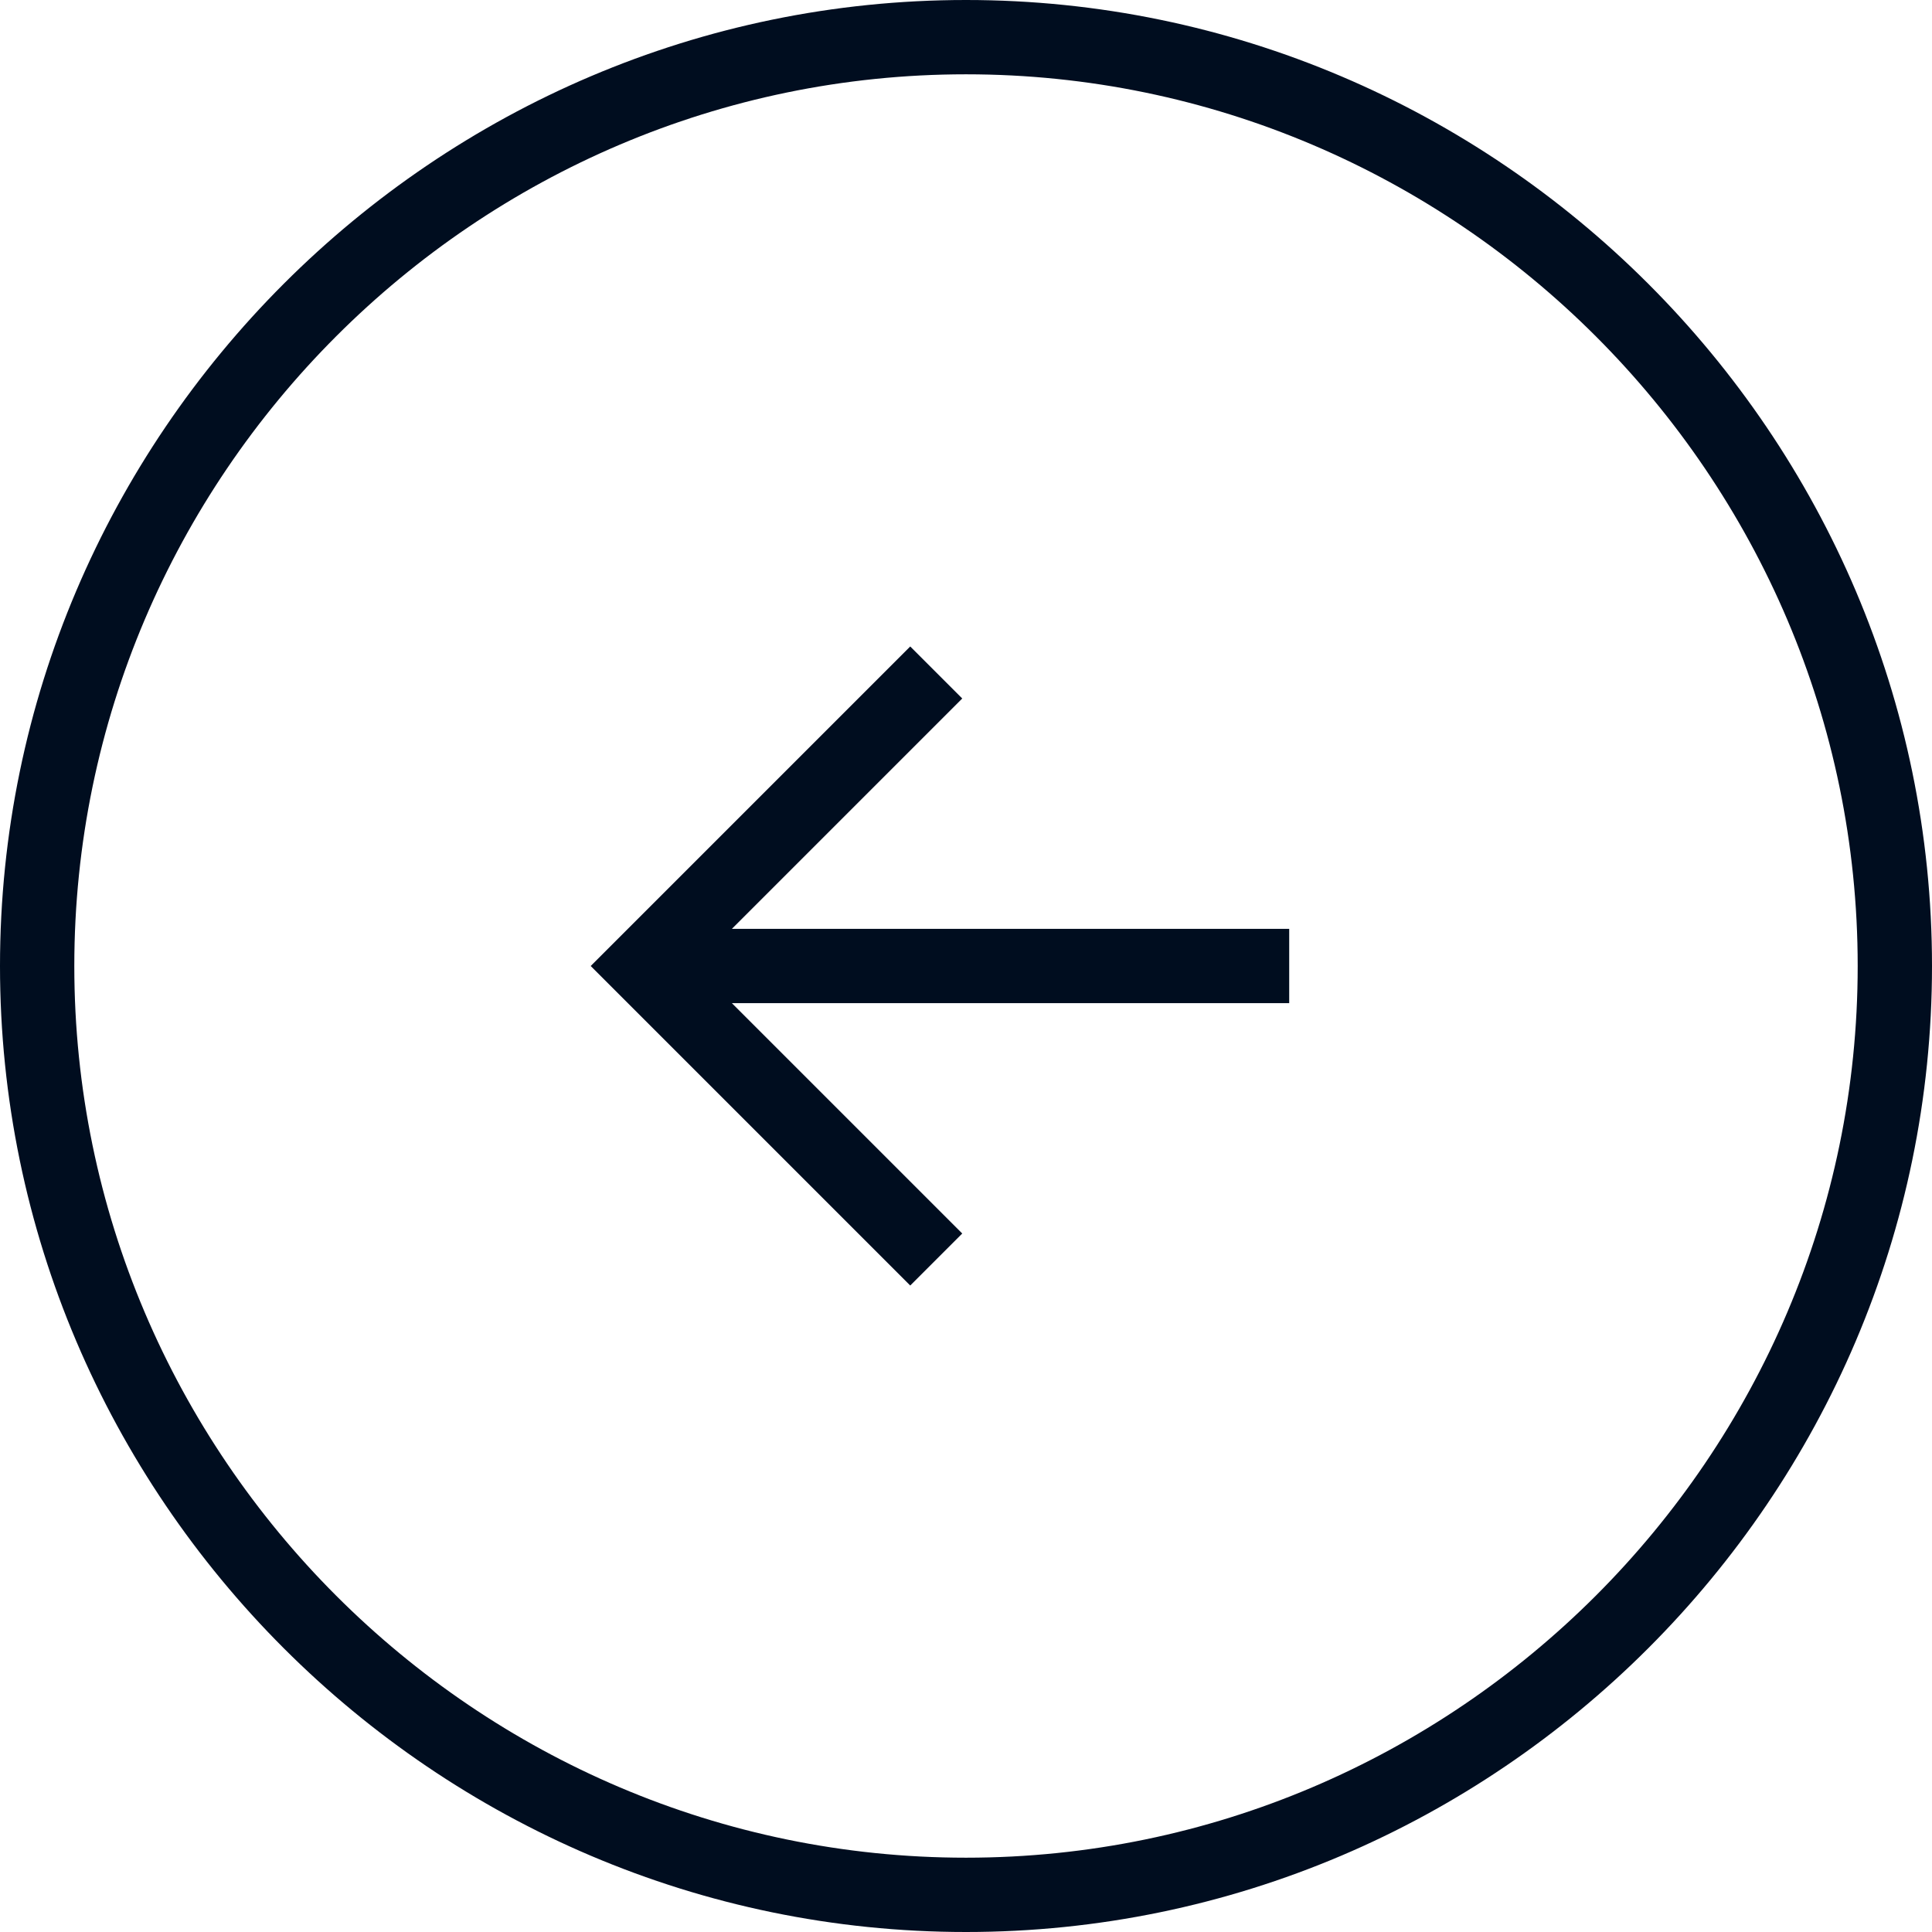
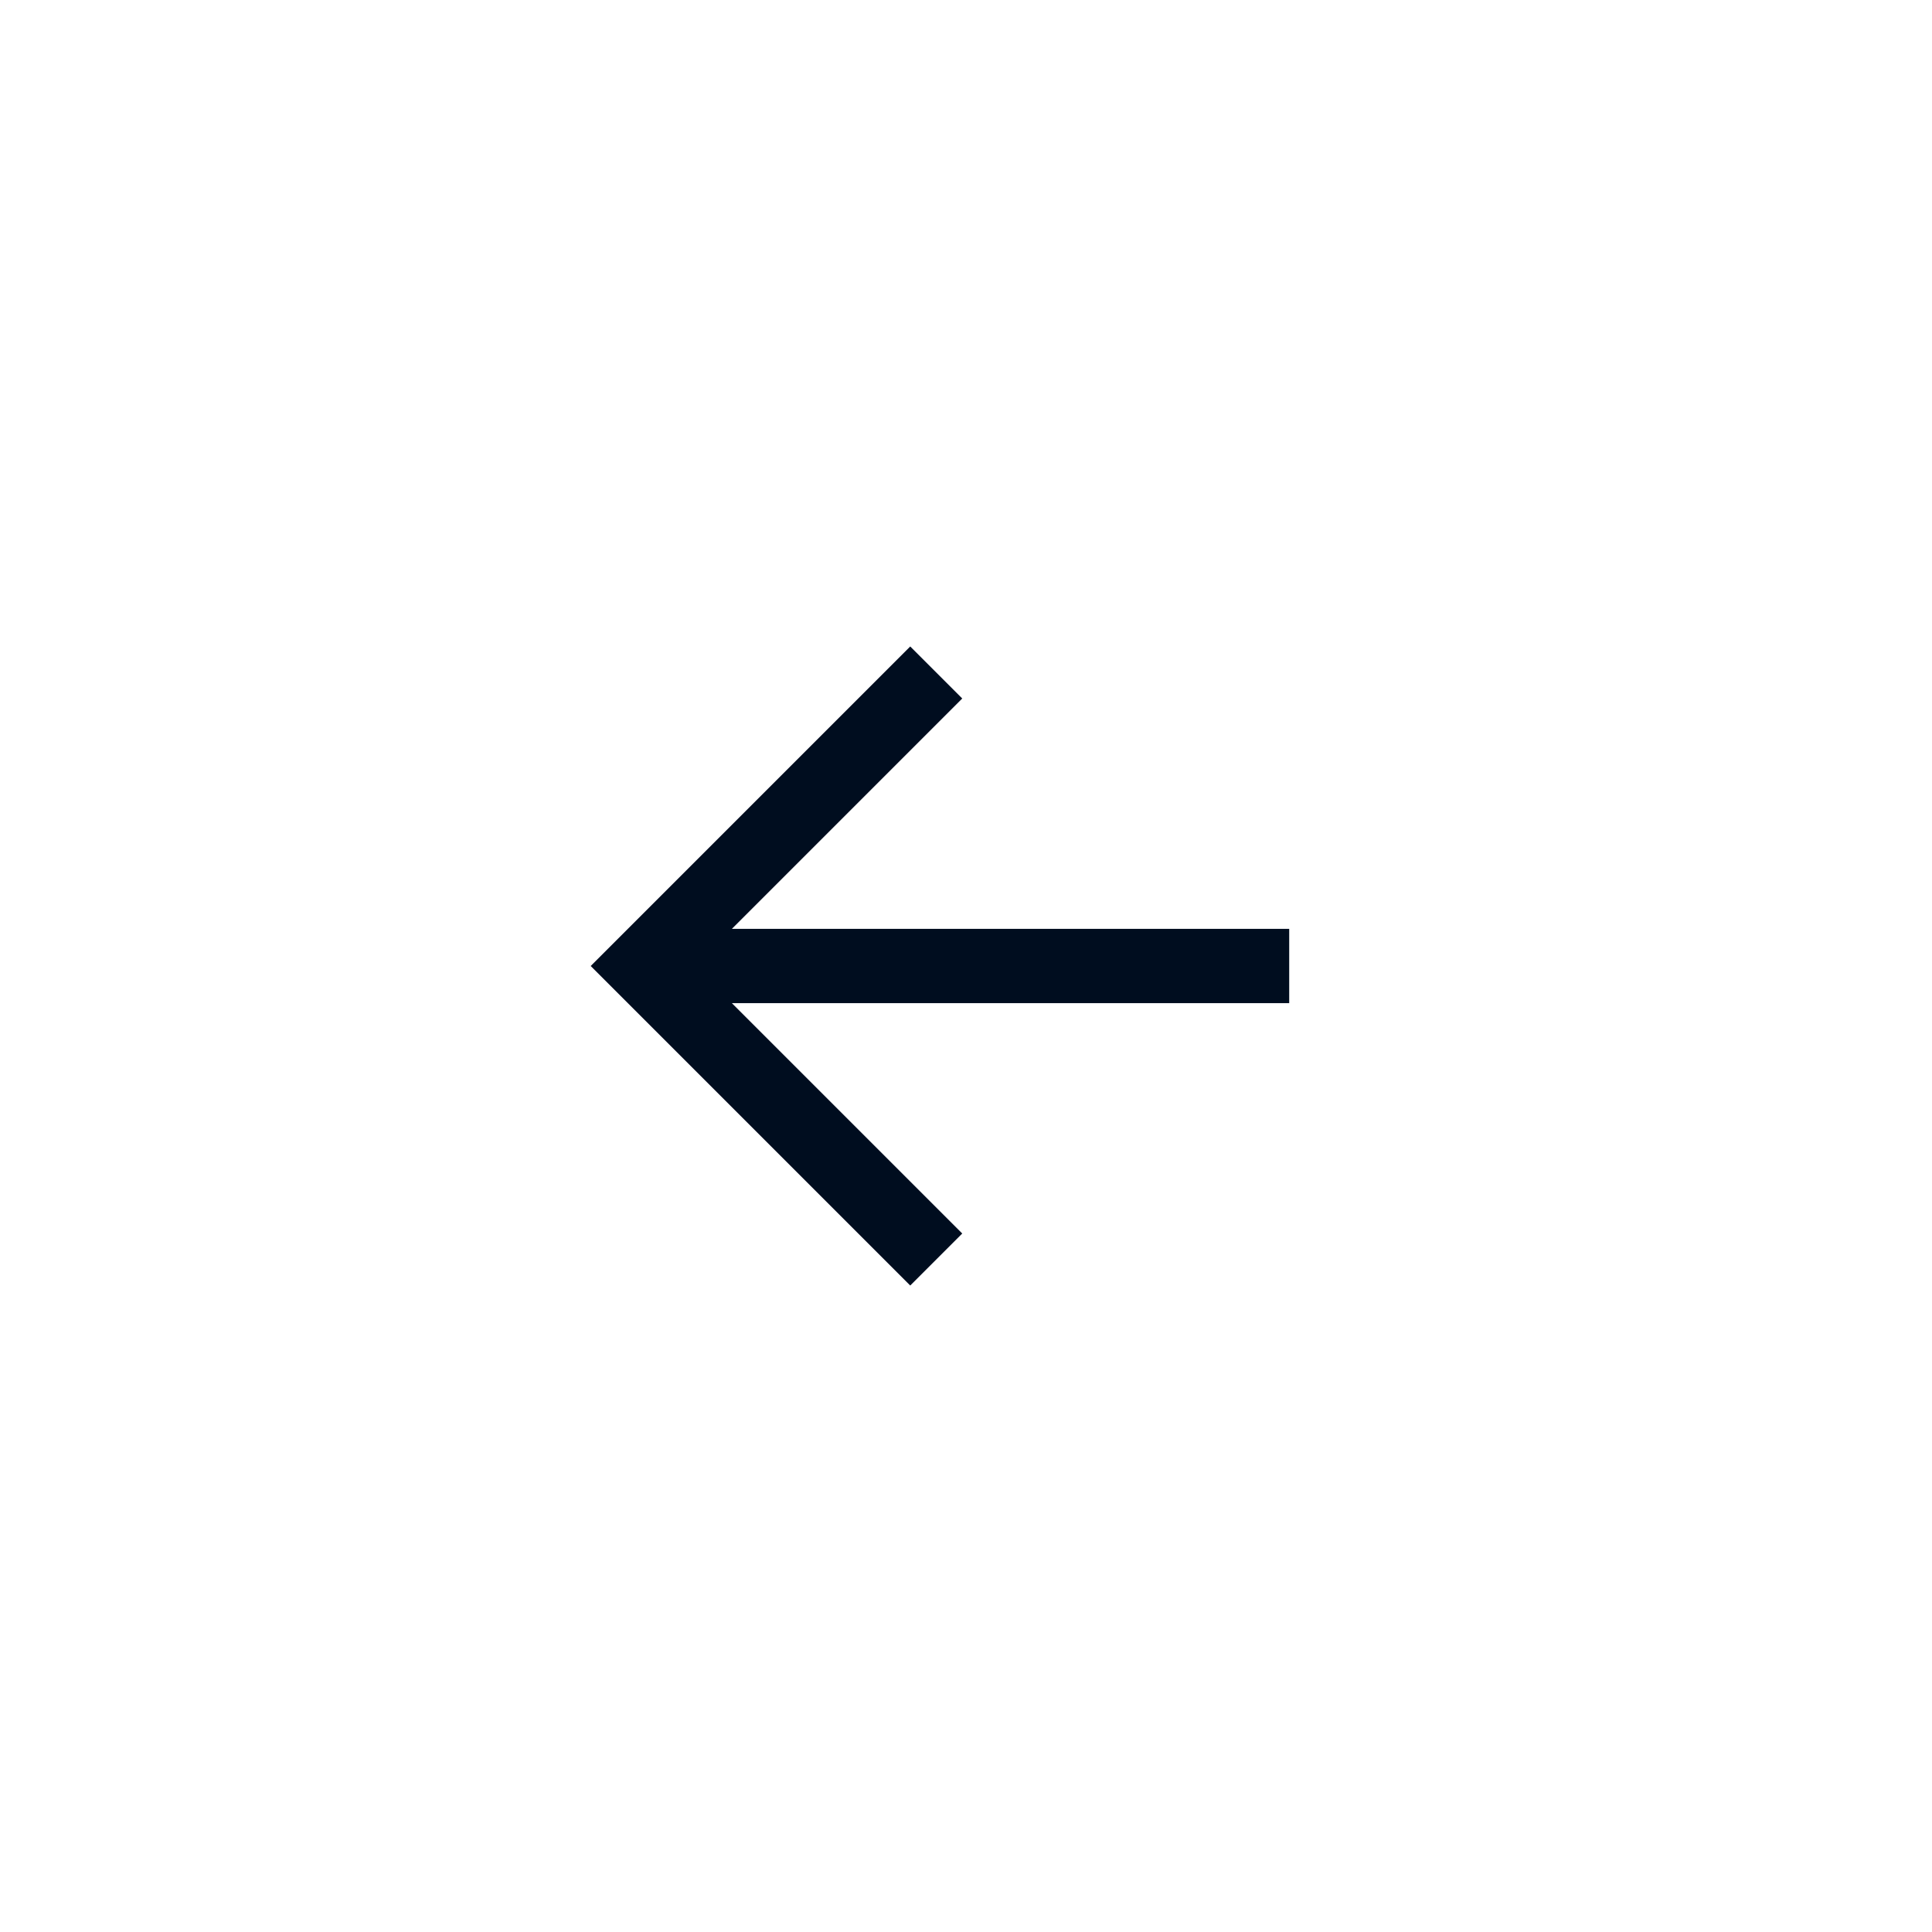
<svg xmlns="http://www.w3.org/2000/svg" width="52" height="52" viewBox="0 0 52 52" fill="none">
-   <path d="M26 -2.27299e-06C11.7 -3.52314e-06 3.52314e-06 11.7 2.27299e-06 26C1.02285e-06 40.3 11.7 52 26 52C40.3 52 52 40.3 52 26C52 11.7 40.3 -1.02285e-06 26 -2.27299e-06ZM26 50C12.8 50 2 39.2 2 26C2 12.8 12.8 2 26 2C39.2 2 50 12.8 50 26C50 39.2 39.2 50 26 50Z" fill="#000D1F" />
  <path d="M25.899 18.8L24.499 17.4L15.899 26L24.499 34.6L25.899 33.2L19.699 27L34.699 27L34.699 25L19.699 25L25.899 18.8Z" fill="#000D1F" />
</svg>